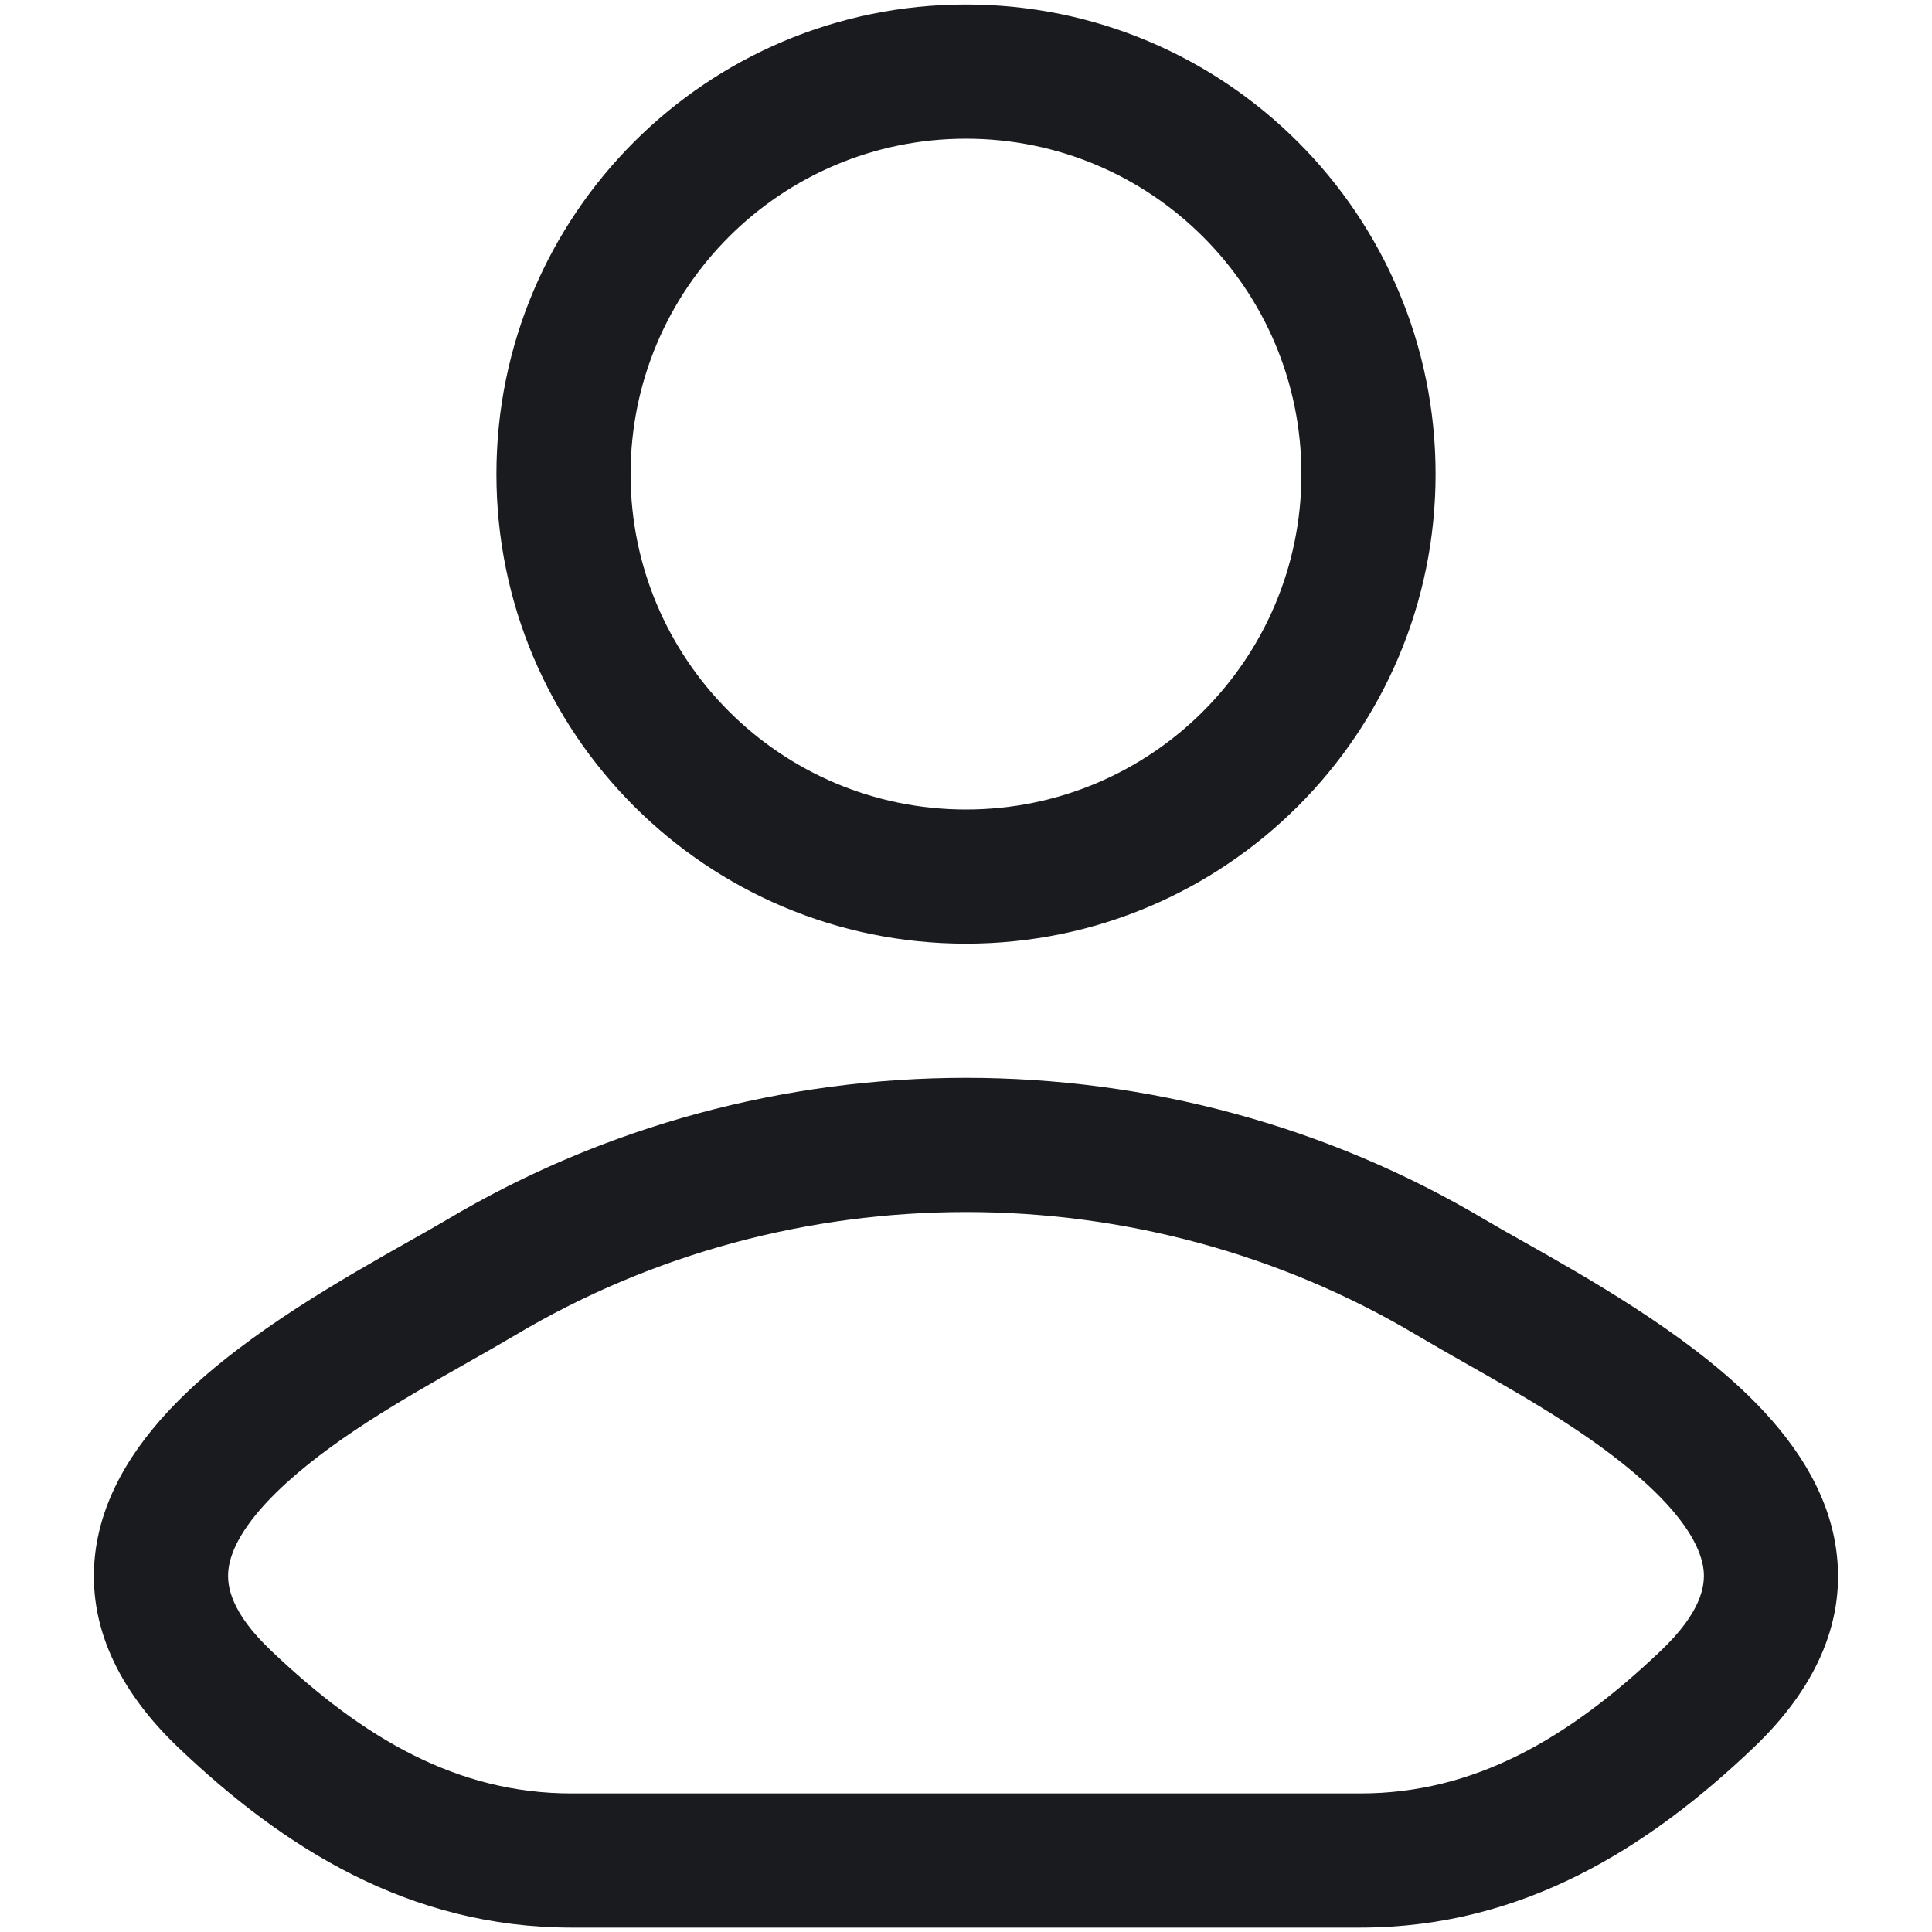
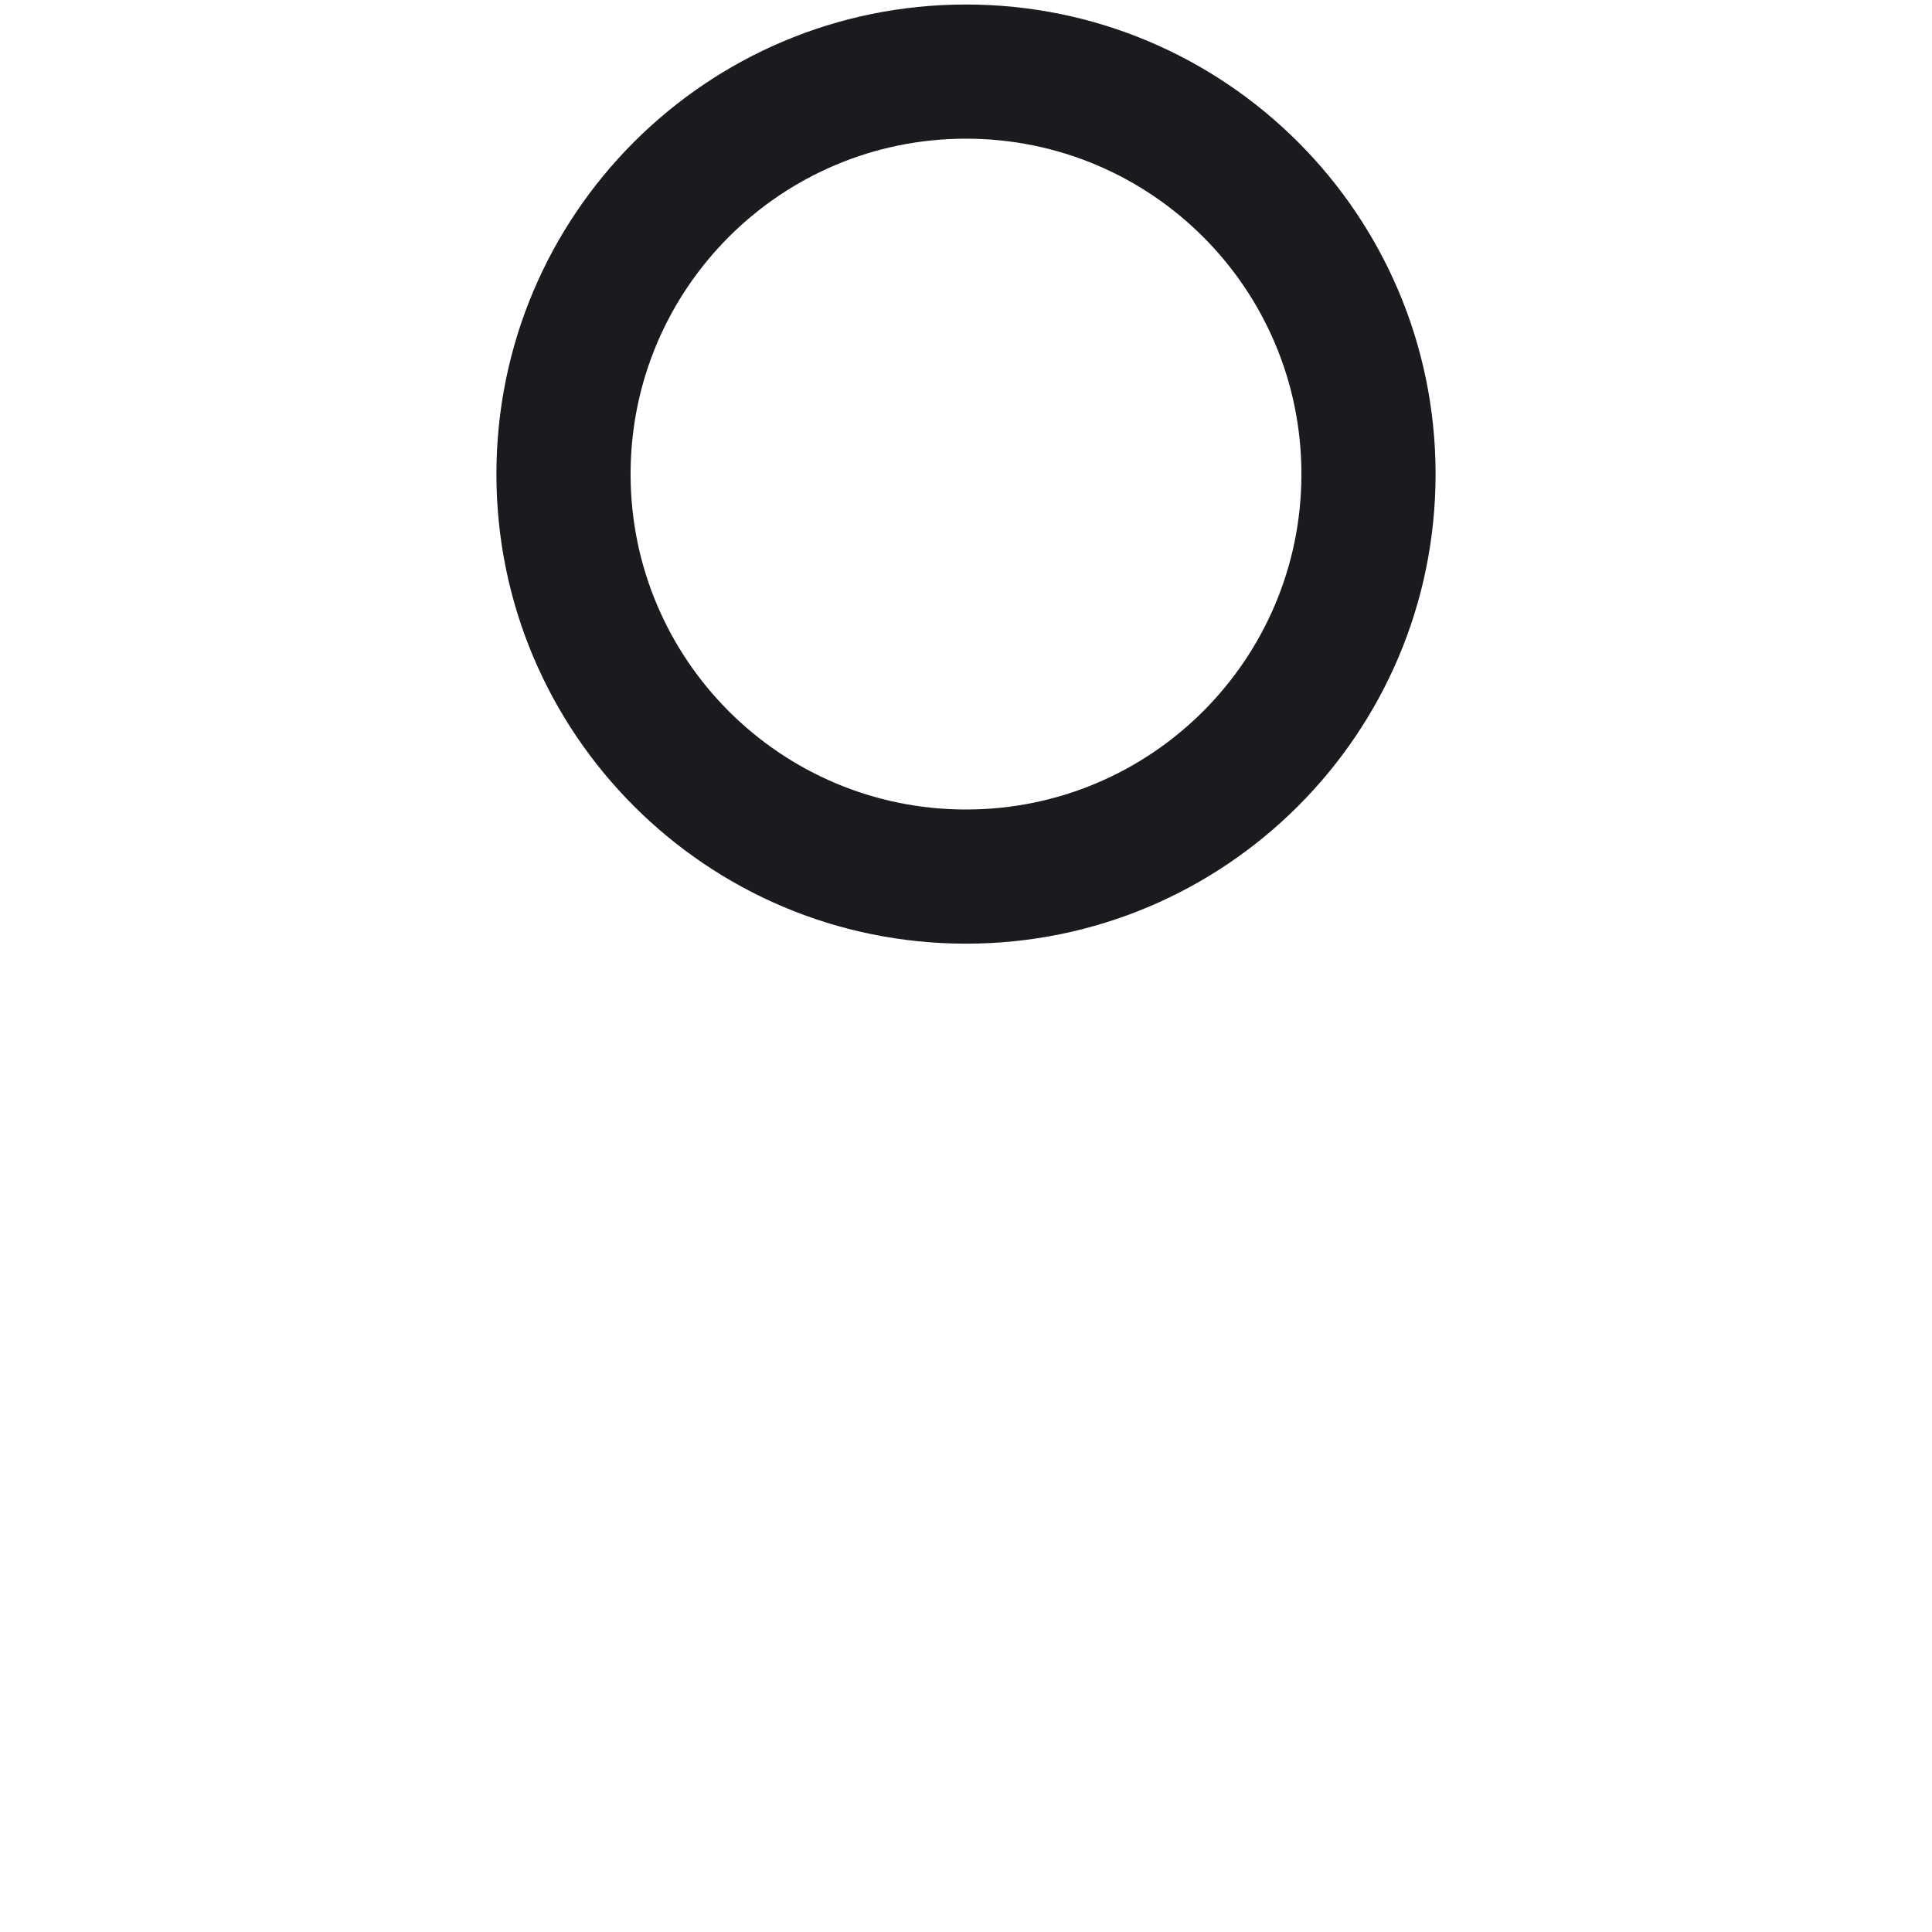
<svg xmlns="http://www.w3.org/2000/svg" width="18" height="18" viewBox="0 0 18 18" fill="none">
  <path fill-rule="evenodd" clip-rule="evenodd" d="M9 0.042C6.583 0.042 4.625 2.001 4.625 4.417C4.625 6.833 6.583 8.792 9 8.792C11.416 8.792 13.375 6.833 13.375 4.417C13.375 2.001 11.416 0.042 9 0.042ZM5.875 4.417C5.875 2.691 7.274 1.292 9 1.292C10.726 1.292 12.125 2.691 12.125 4.417C12.125 6.143 10.726 7.542 9 7.542C7.274 7.542 5.875 6.143 5.875 4.417Z" fill="#1A1B1F" />
-   <path fill-rule="evenodd" clip-rule="evenodd" d="M14.19 11.566C14.055 11.49 13.935 11.422 13.838 11.365C10.877 9.601 7.123 9.601 4.161 11.365C4.064 11.422 3.945 11.49 3.809 11.566C3.215 11.902 2.317 12.408 1.702 13.01C1.317 13.387 0.952 13.883 0.885 14.491C0.815 15.137 1.097 15.744 1.663 16.283C2.639 17.213 3.81 17.959 5.325 17.959H12.674C14.189 17.959 15.361 17.213 16.337 16.283C16.903 15.744 17.185 15.137 17.114 14.491C17.048 13.883 16.682 13.387 16.297 13.01C15.682 12.408 14.784 11.901 14.19 11.566ZM4.801 12.439C7.369 10.91 10.631 10.91 13.199 12.439C13.339 12.522 13.492 12.609 13.652 12.7C14.246 13.037 14.94 13.43 15.423 13.903C15.723 14.197 15.851 14.44 15.872 14.627C15.888 14.775 15.85 15.021 15.475 15.378C14.612 16.201 13.734 16.709 12.674 16.709H5.325C4.265 16.709 3.388 16.201 2.525 15.378C2.149 15.021 2.112 14.775 2.128 14.627C2.148 14.44 2.276 14.197 2.576 13.903C3.06 13.43 3.753 13.037 4.347 12.7C4.508 12.609 4.661 12.522 4.801 12.439Z" fill="#1A1B1F" />
</svg>